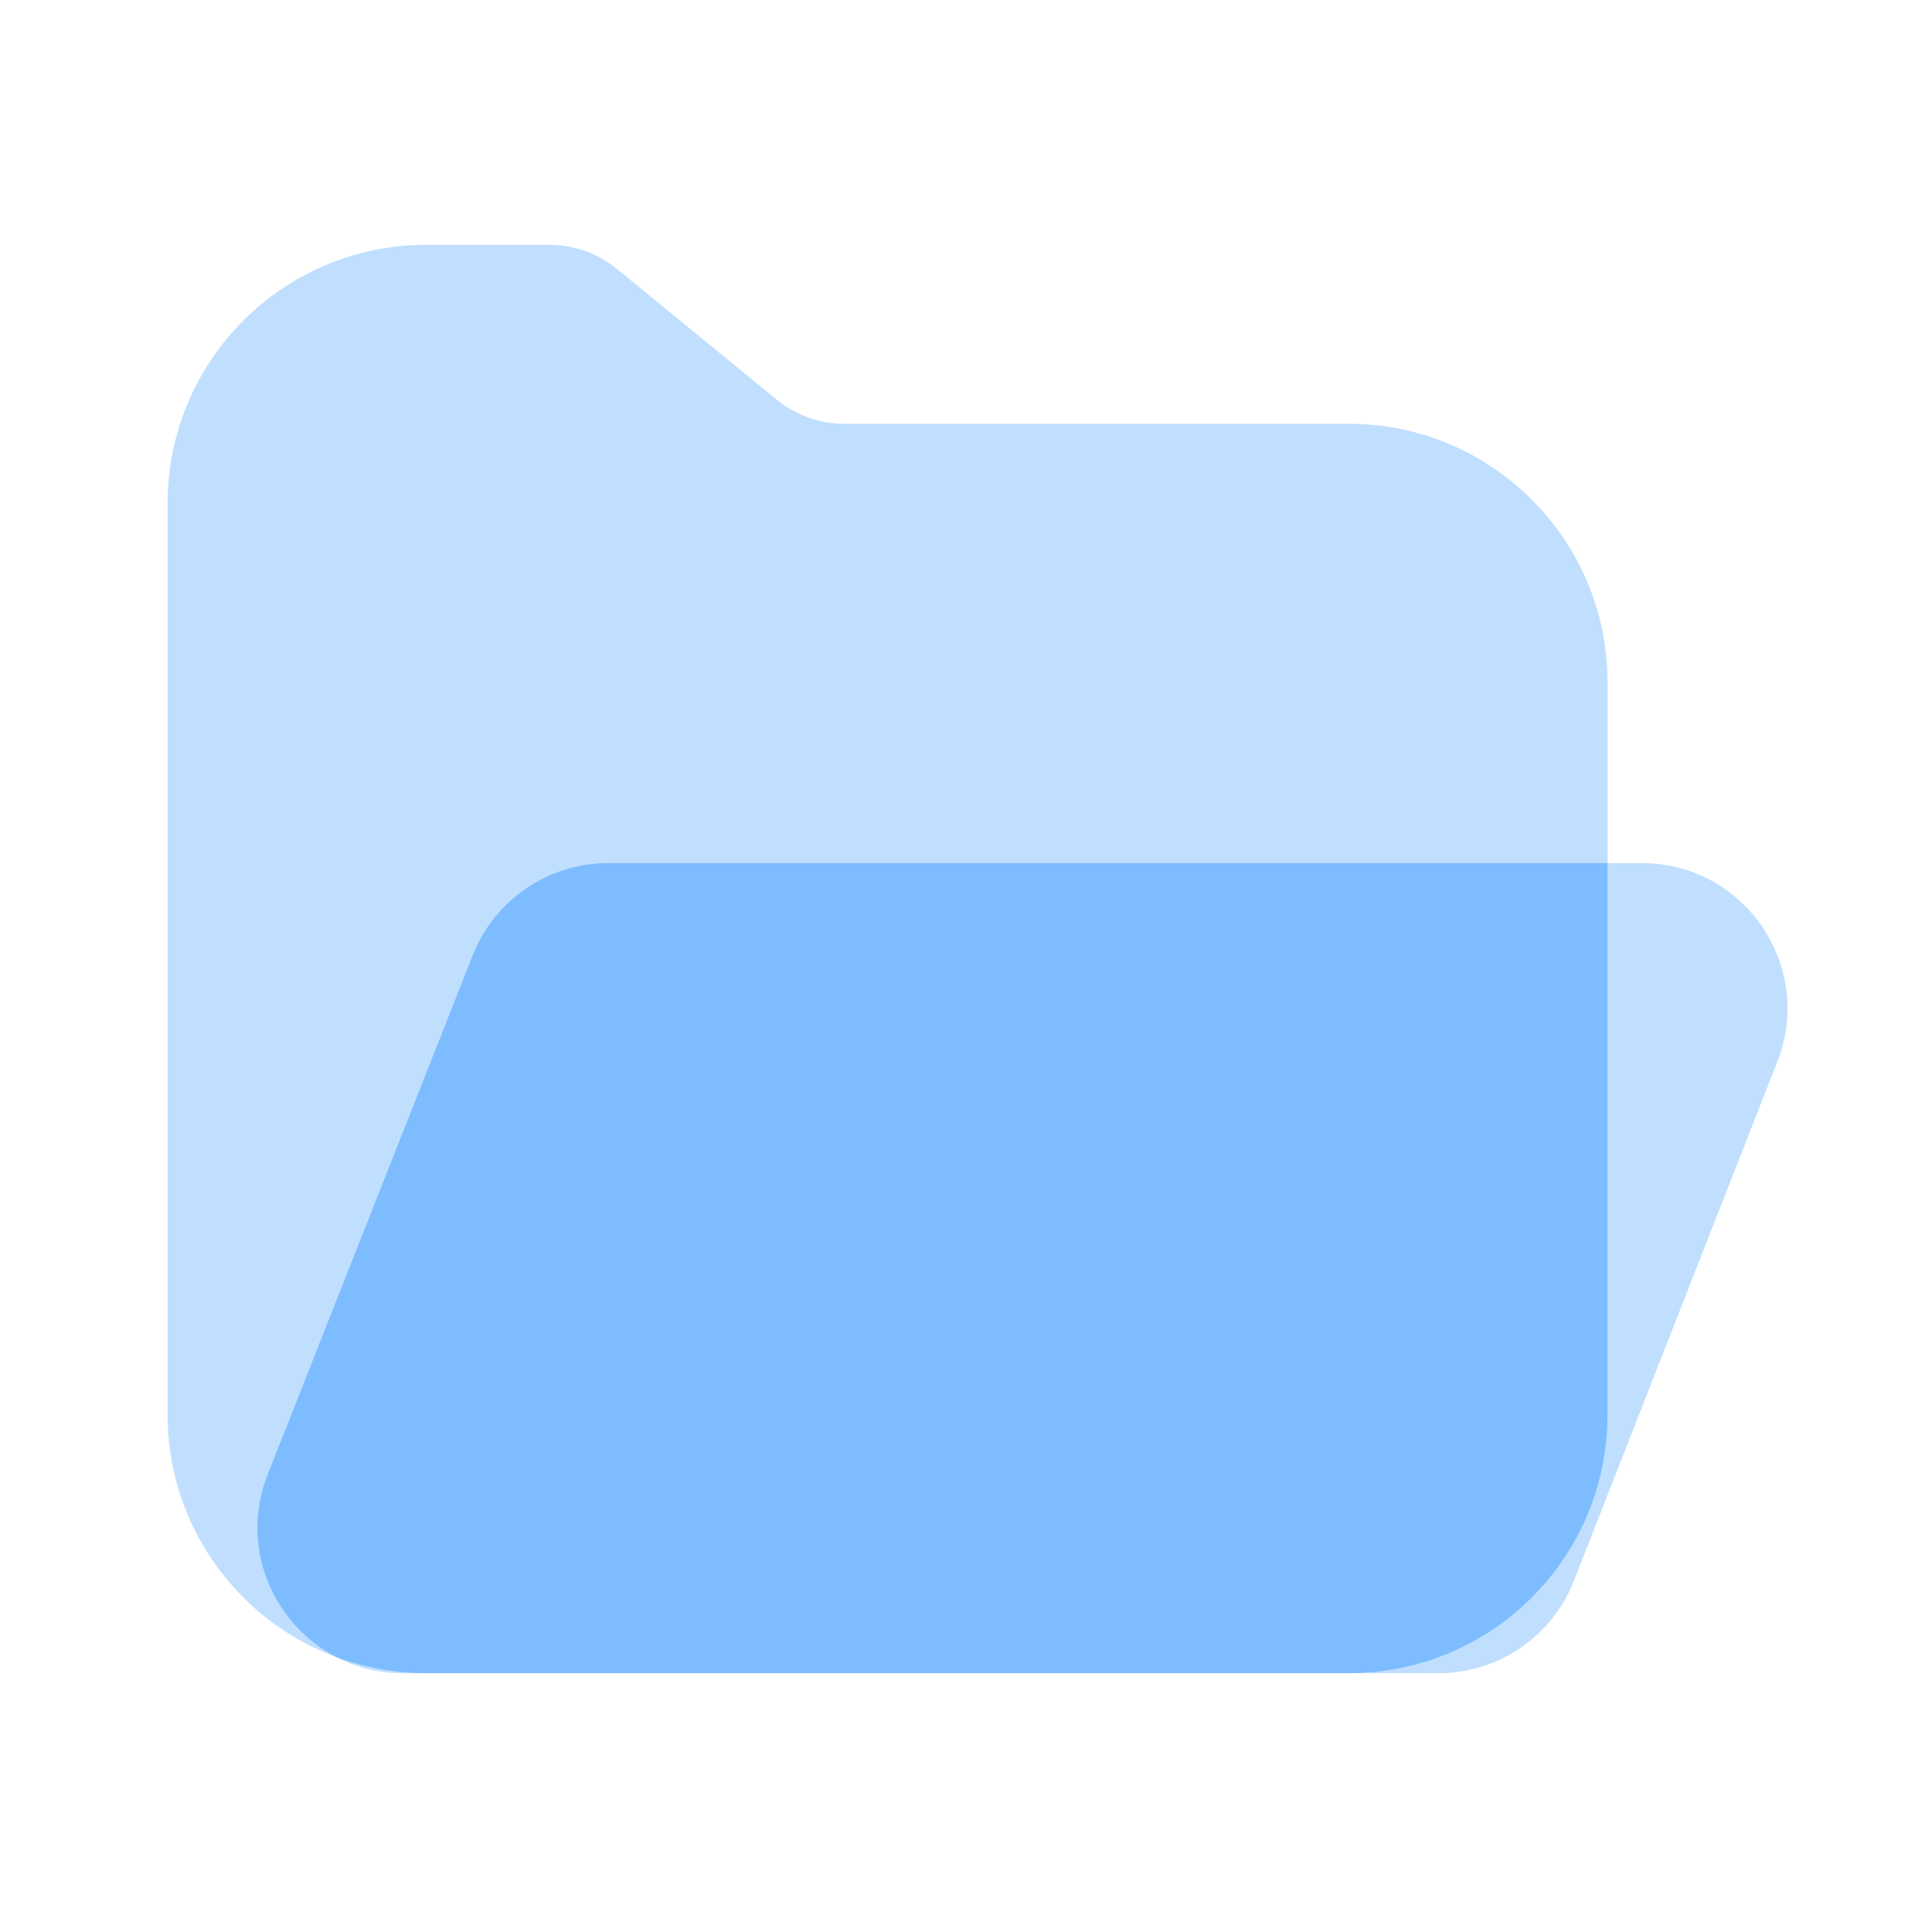
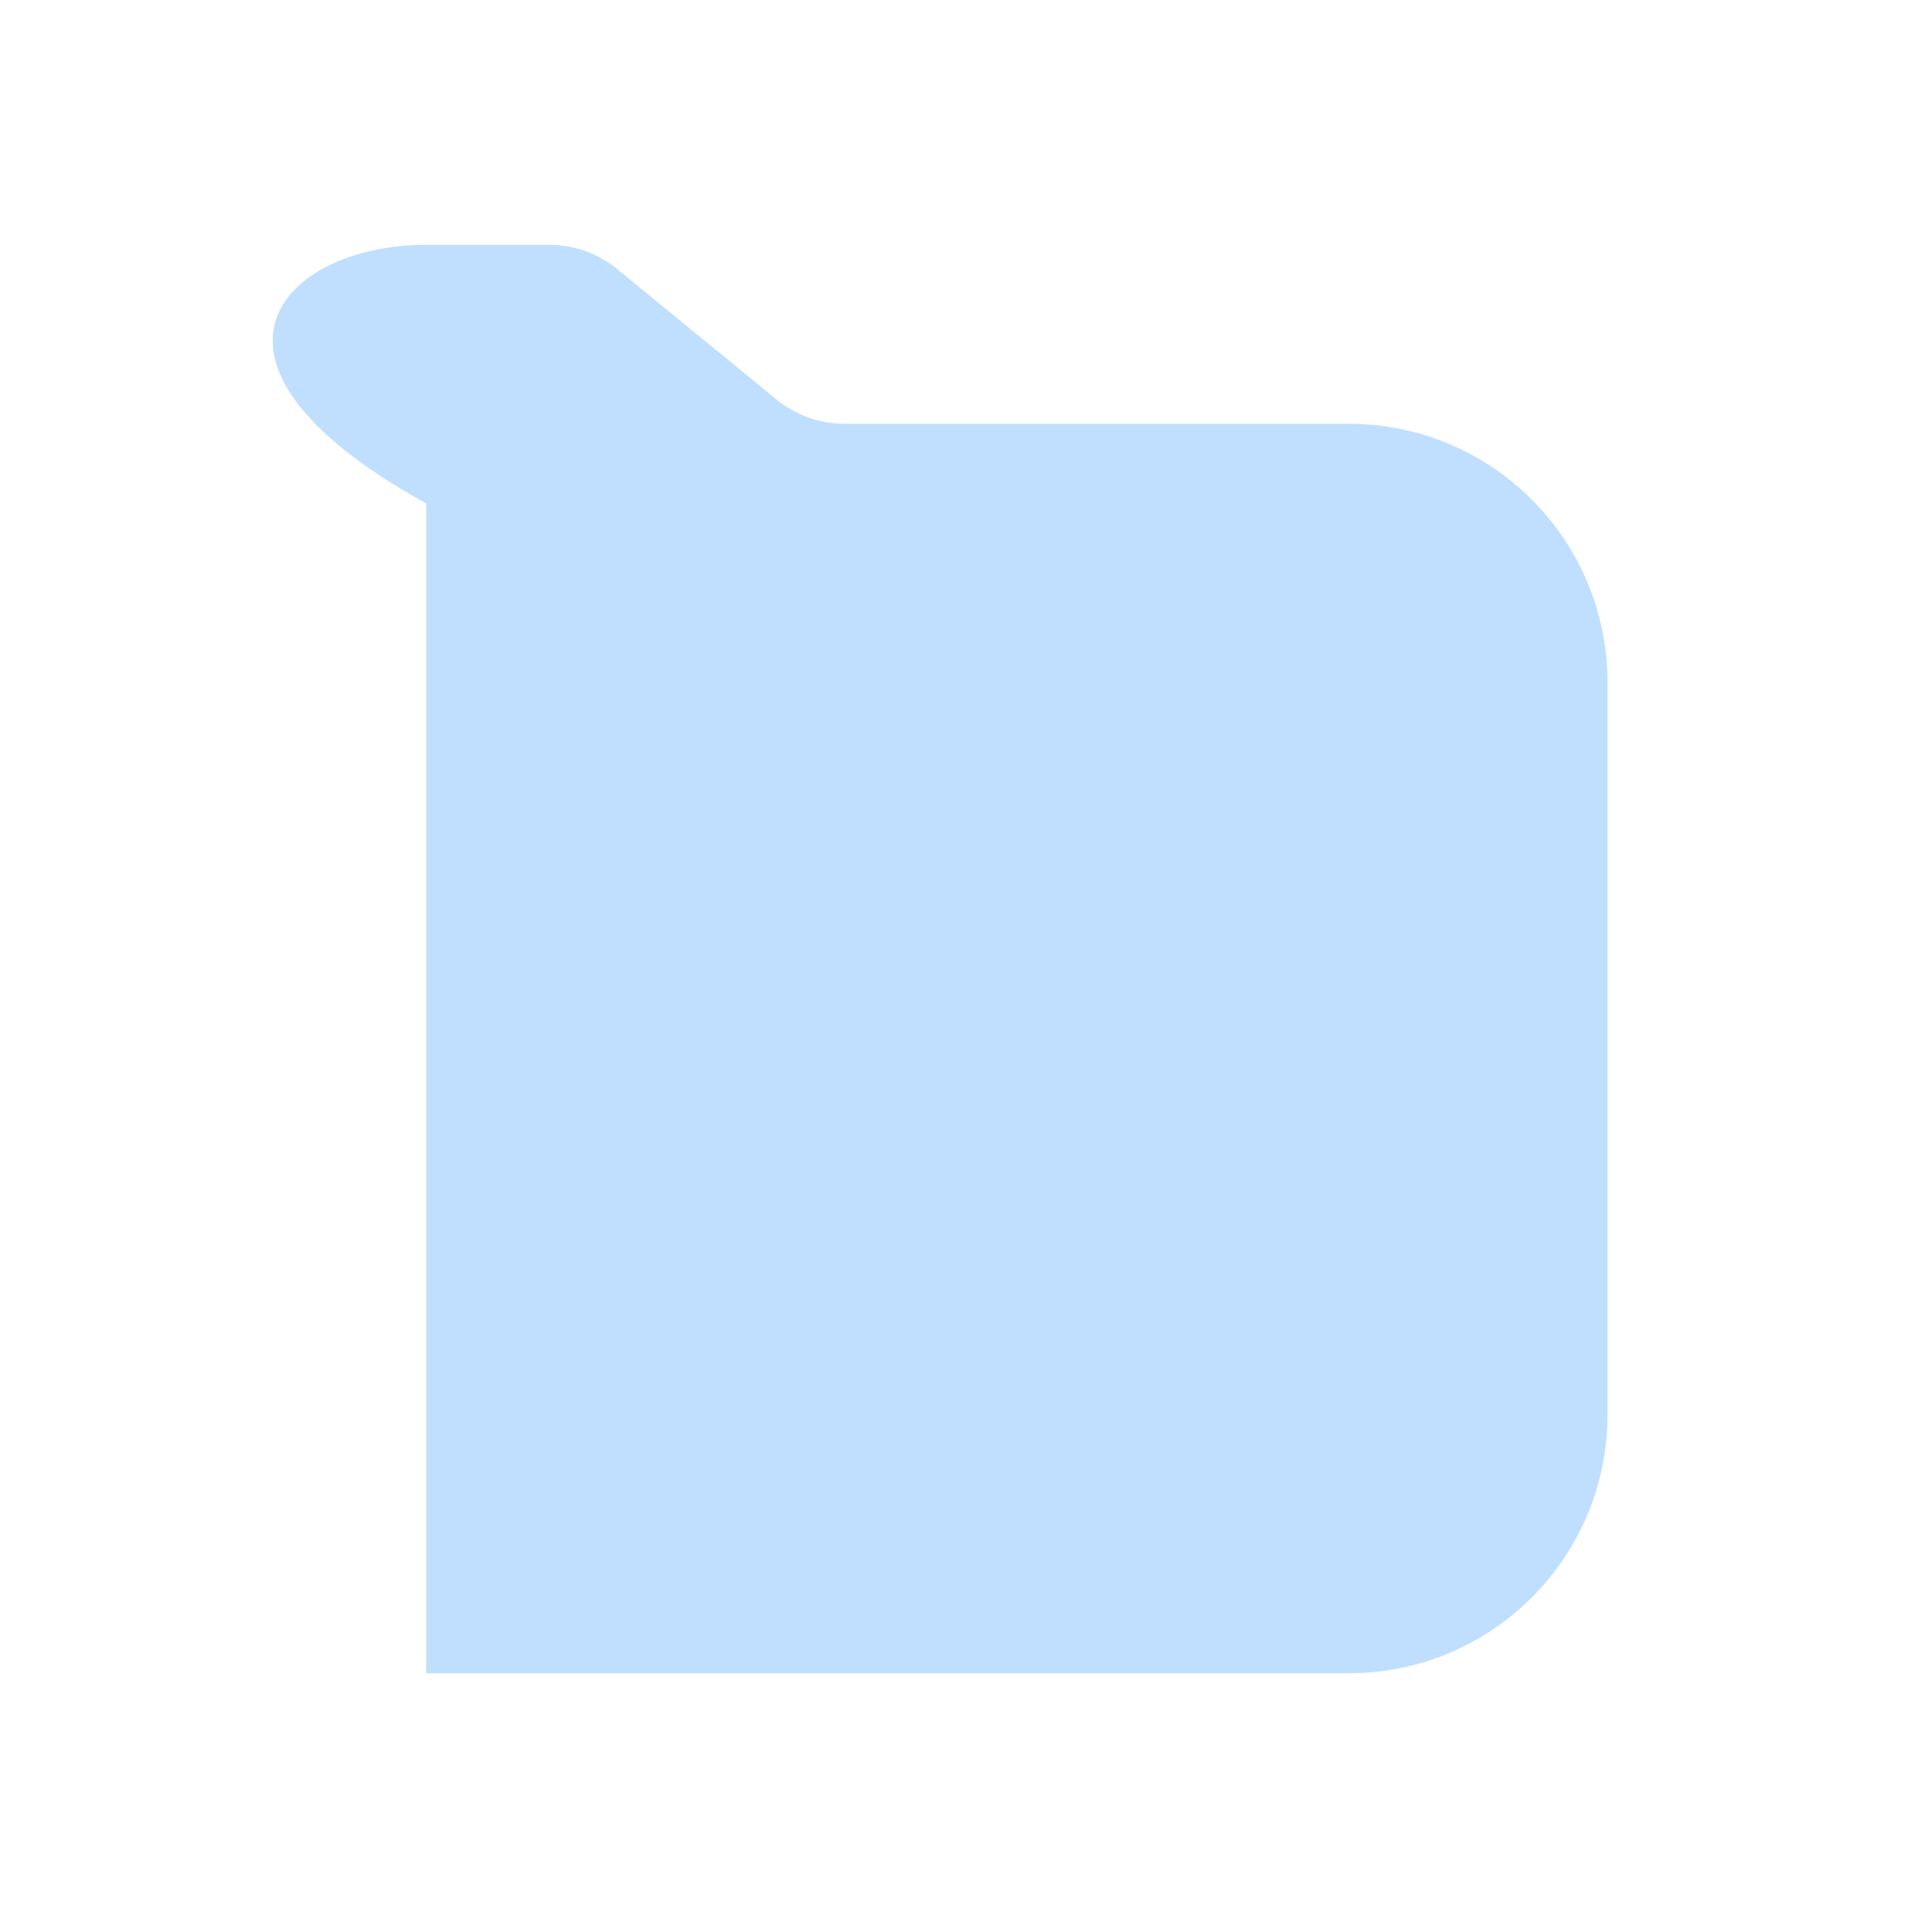
<svg xmlns="http://www.w3.org/2000/svg" width="80" height="80" viewBox="0 0 80 80" fill="none">
-   <path d="M55.855 69.285H17.648C11.736 69.285 6.939 64.489 6.939 58.577V20.845C6.939 14.933 11.736 10.137 17.648 10.137H22.744C23.767 10.137 24.756 10.489 25.547 11.137L32.163 16.549C32.956 17.197 33.944 17.549 34.968 17.549H55.855C61.767 17.549 66.564 22.345 66.564 28.257V58.577C66.564 64.493 61.767 69.285 55.855 69.285Z" fill="#AED6FF" fill-opacity="0.77" />
-   <path d="M25.18 35.74H67.988C72.232 35.74 75.144 40.008 73.596 43.96L65.172 65.46C64.731 66.588 63.959 67.556 62.959 68.238C61.958 68.92 60.775 69.285 59.564 69.284H16.688C12.44 69.284 9.524 65 11.088 61.048L19.58 39.548C20.488 37.252 22.708 35.74 25.18 35.74Z" fill="#AED6FF" fill-opacity="0.77" />
-   <path d="M66.563 58.576V35.74H25.179C22.707 35.74 20.487 37.252 19.579 39.548L11.087 61.048C9.895 64.064 11.311 67.272 13.939 68.62C15.095 69.048 16.347 69.28 17.651 69.28H55.855C61.767 69.284 66.563 64.492 66.563 58.576Z" fill="#61AFFF" fill-opacity="0.66" />
+   <path d="M55.855 69.285H17.648V20.845C6.939 14.933 11.736 10.137 17.648 10.137H22.744C23.767 10.137 24.756 10.489 25.547 11.137L32.163 16.549C32.956 17.197 33.944 17.549 34.968 17.549H55.855C61.767 17.549 66.564 22.345 66.564 28.257V58.577C66.564 64.493 61.767 69.285 55.855 69.285Z" fill="#AED6FF" fill-opacity="0.77" />
</svg>